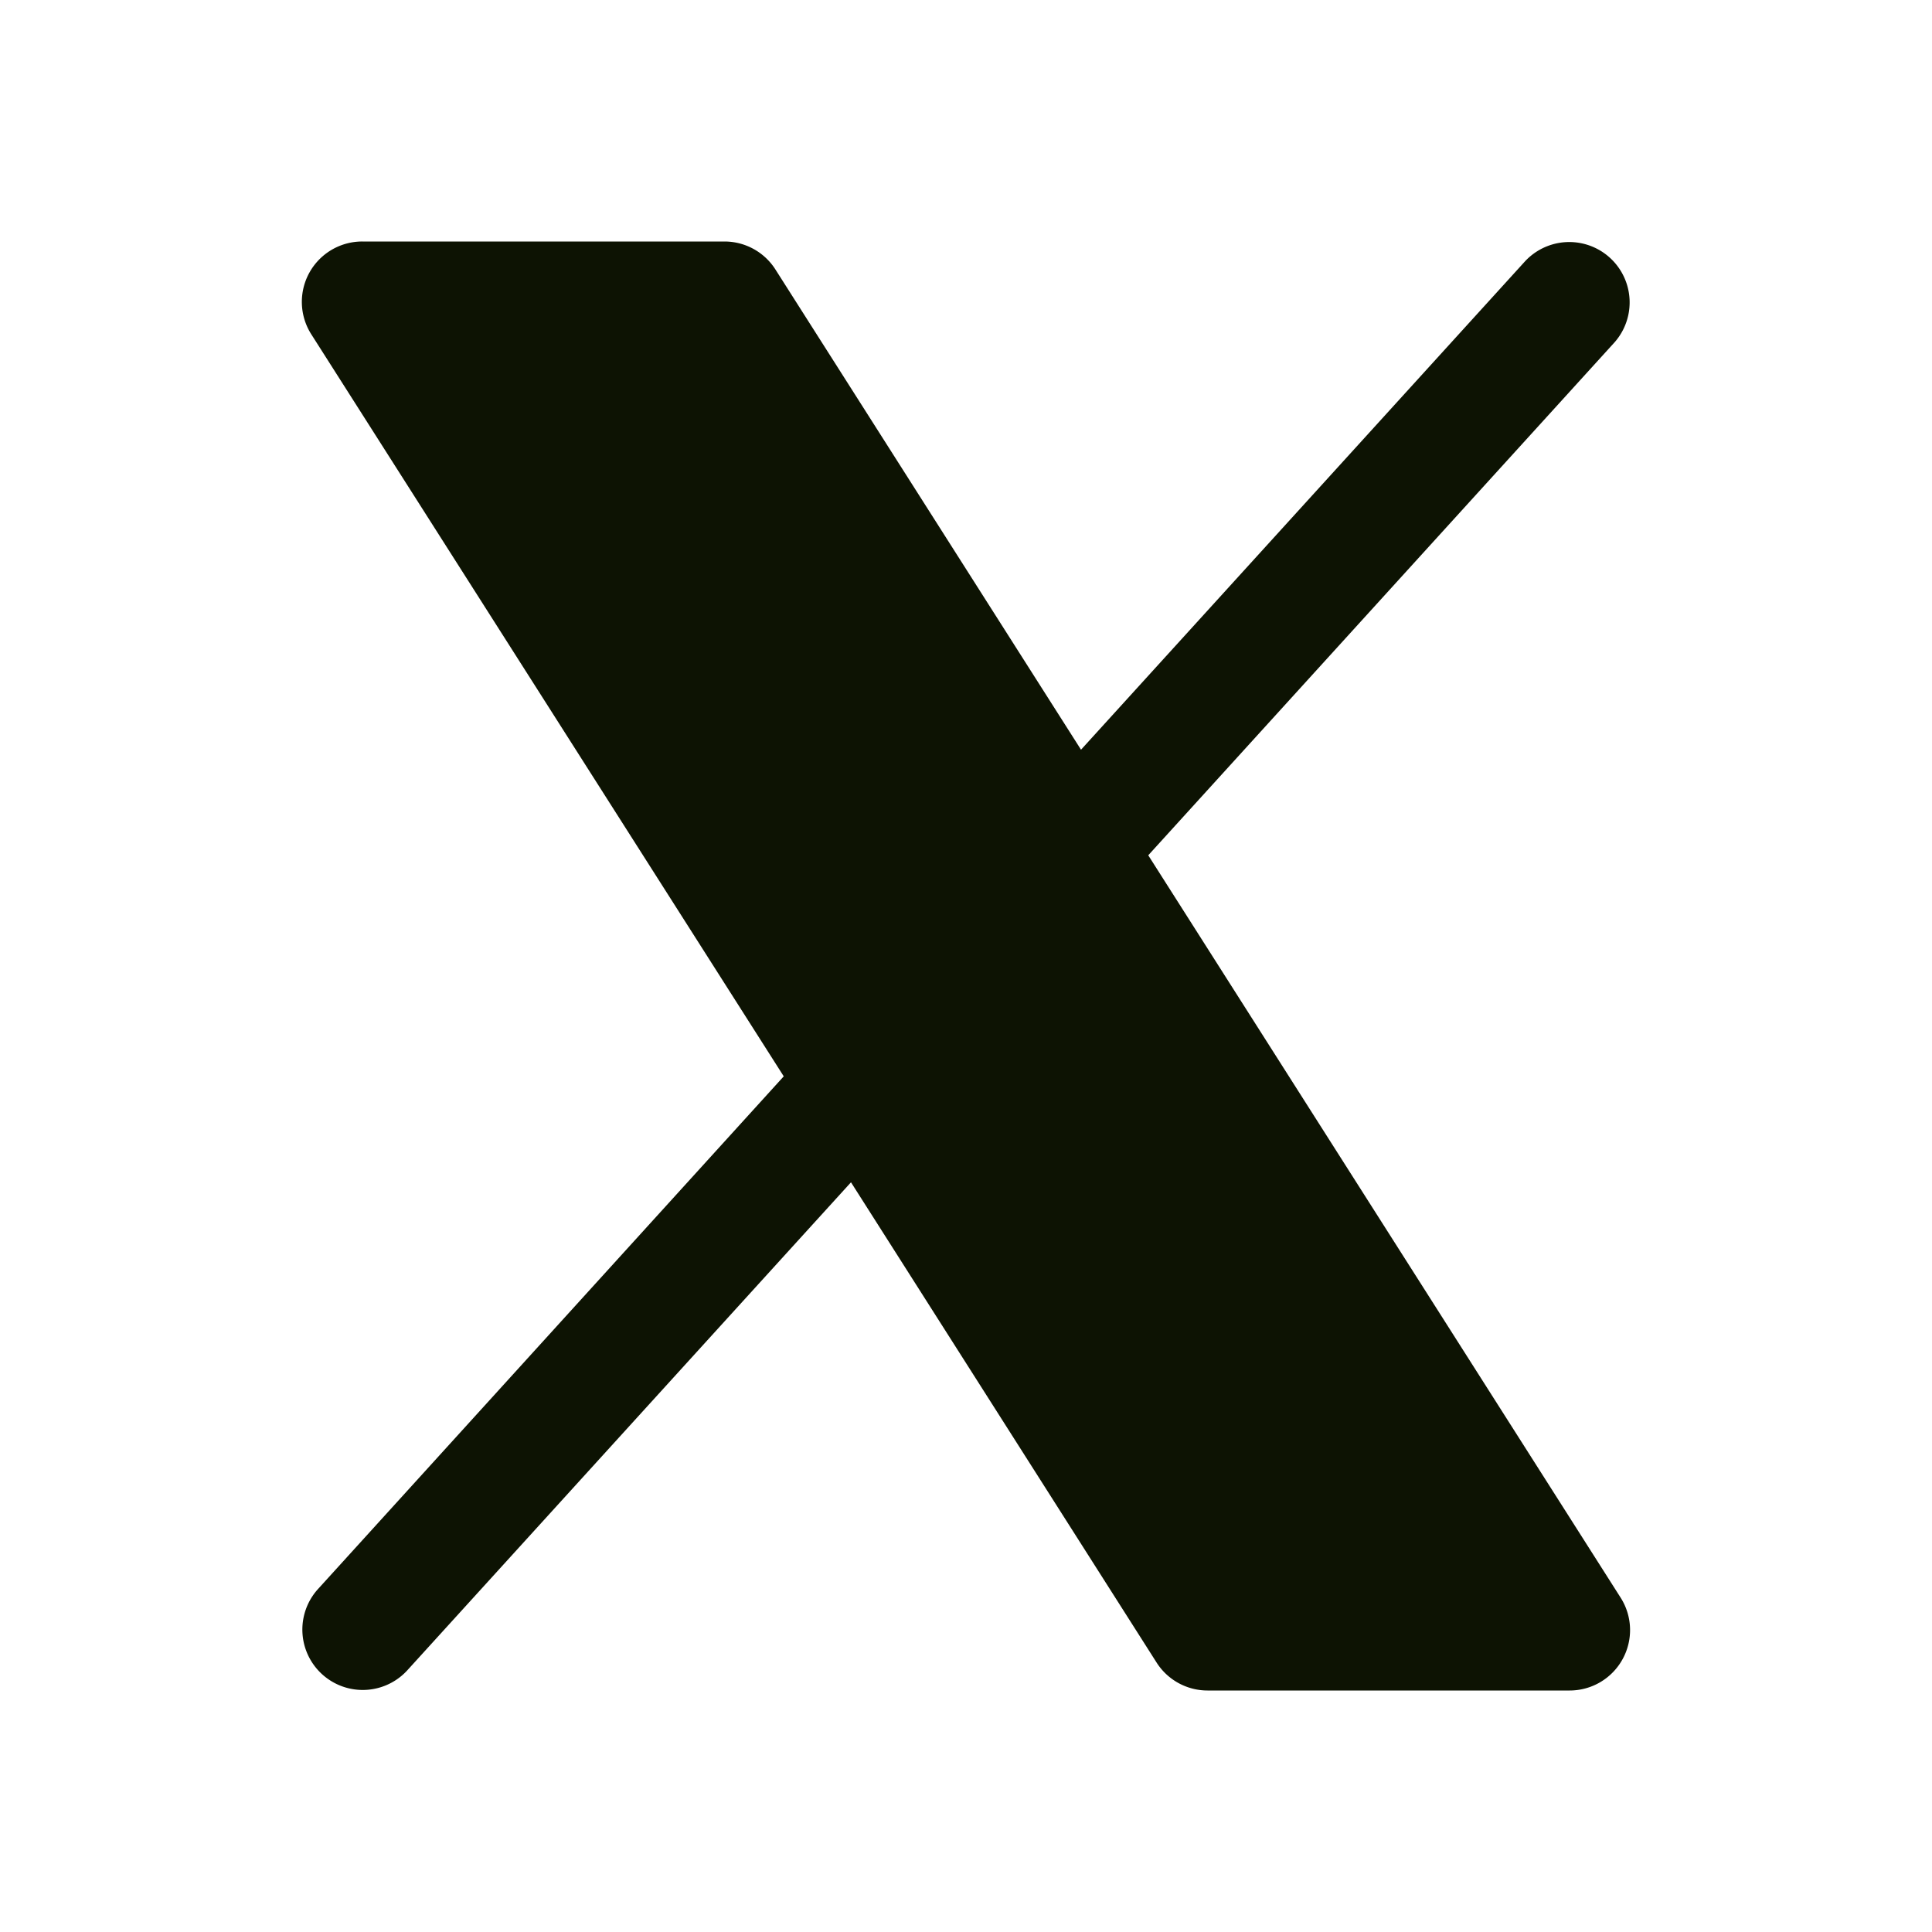
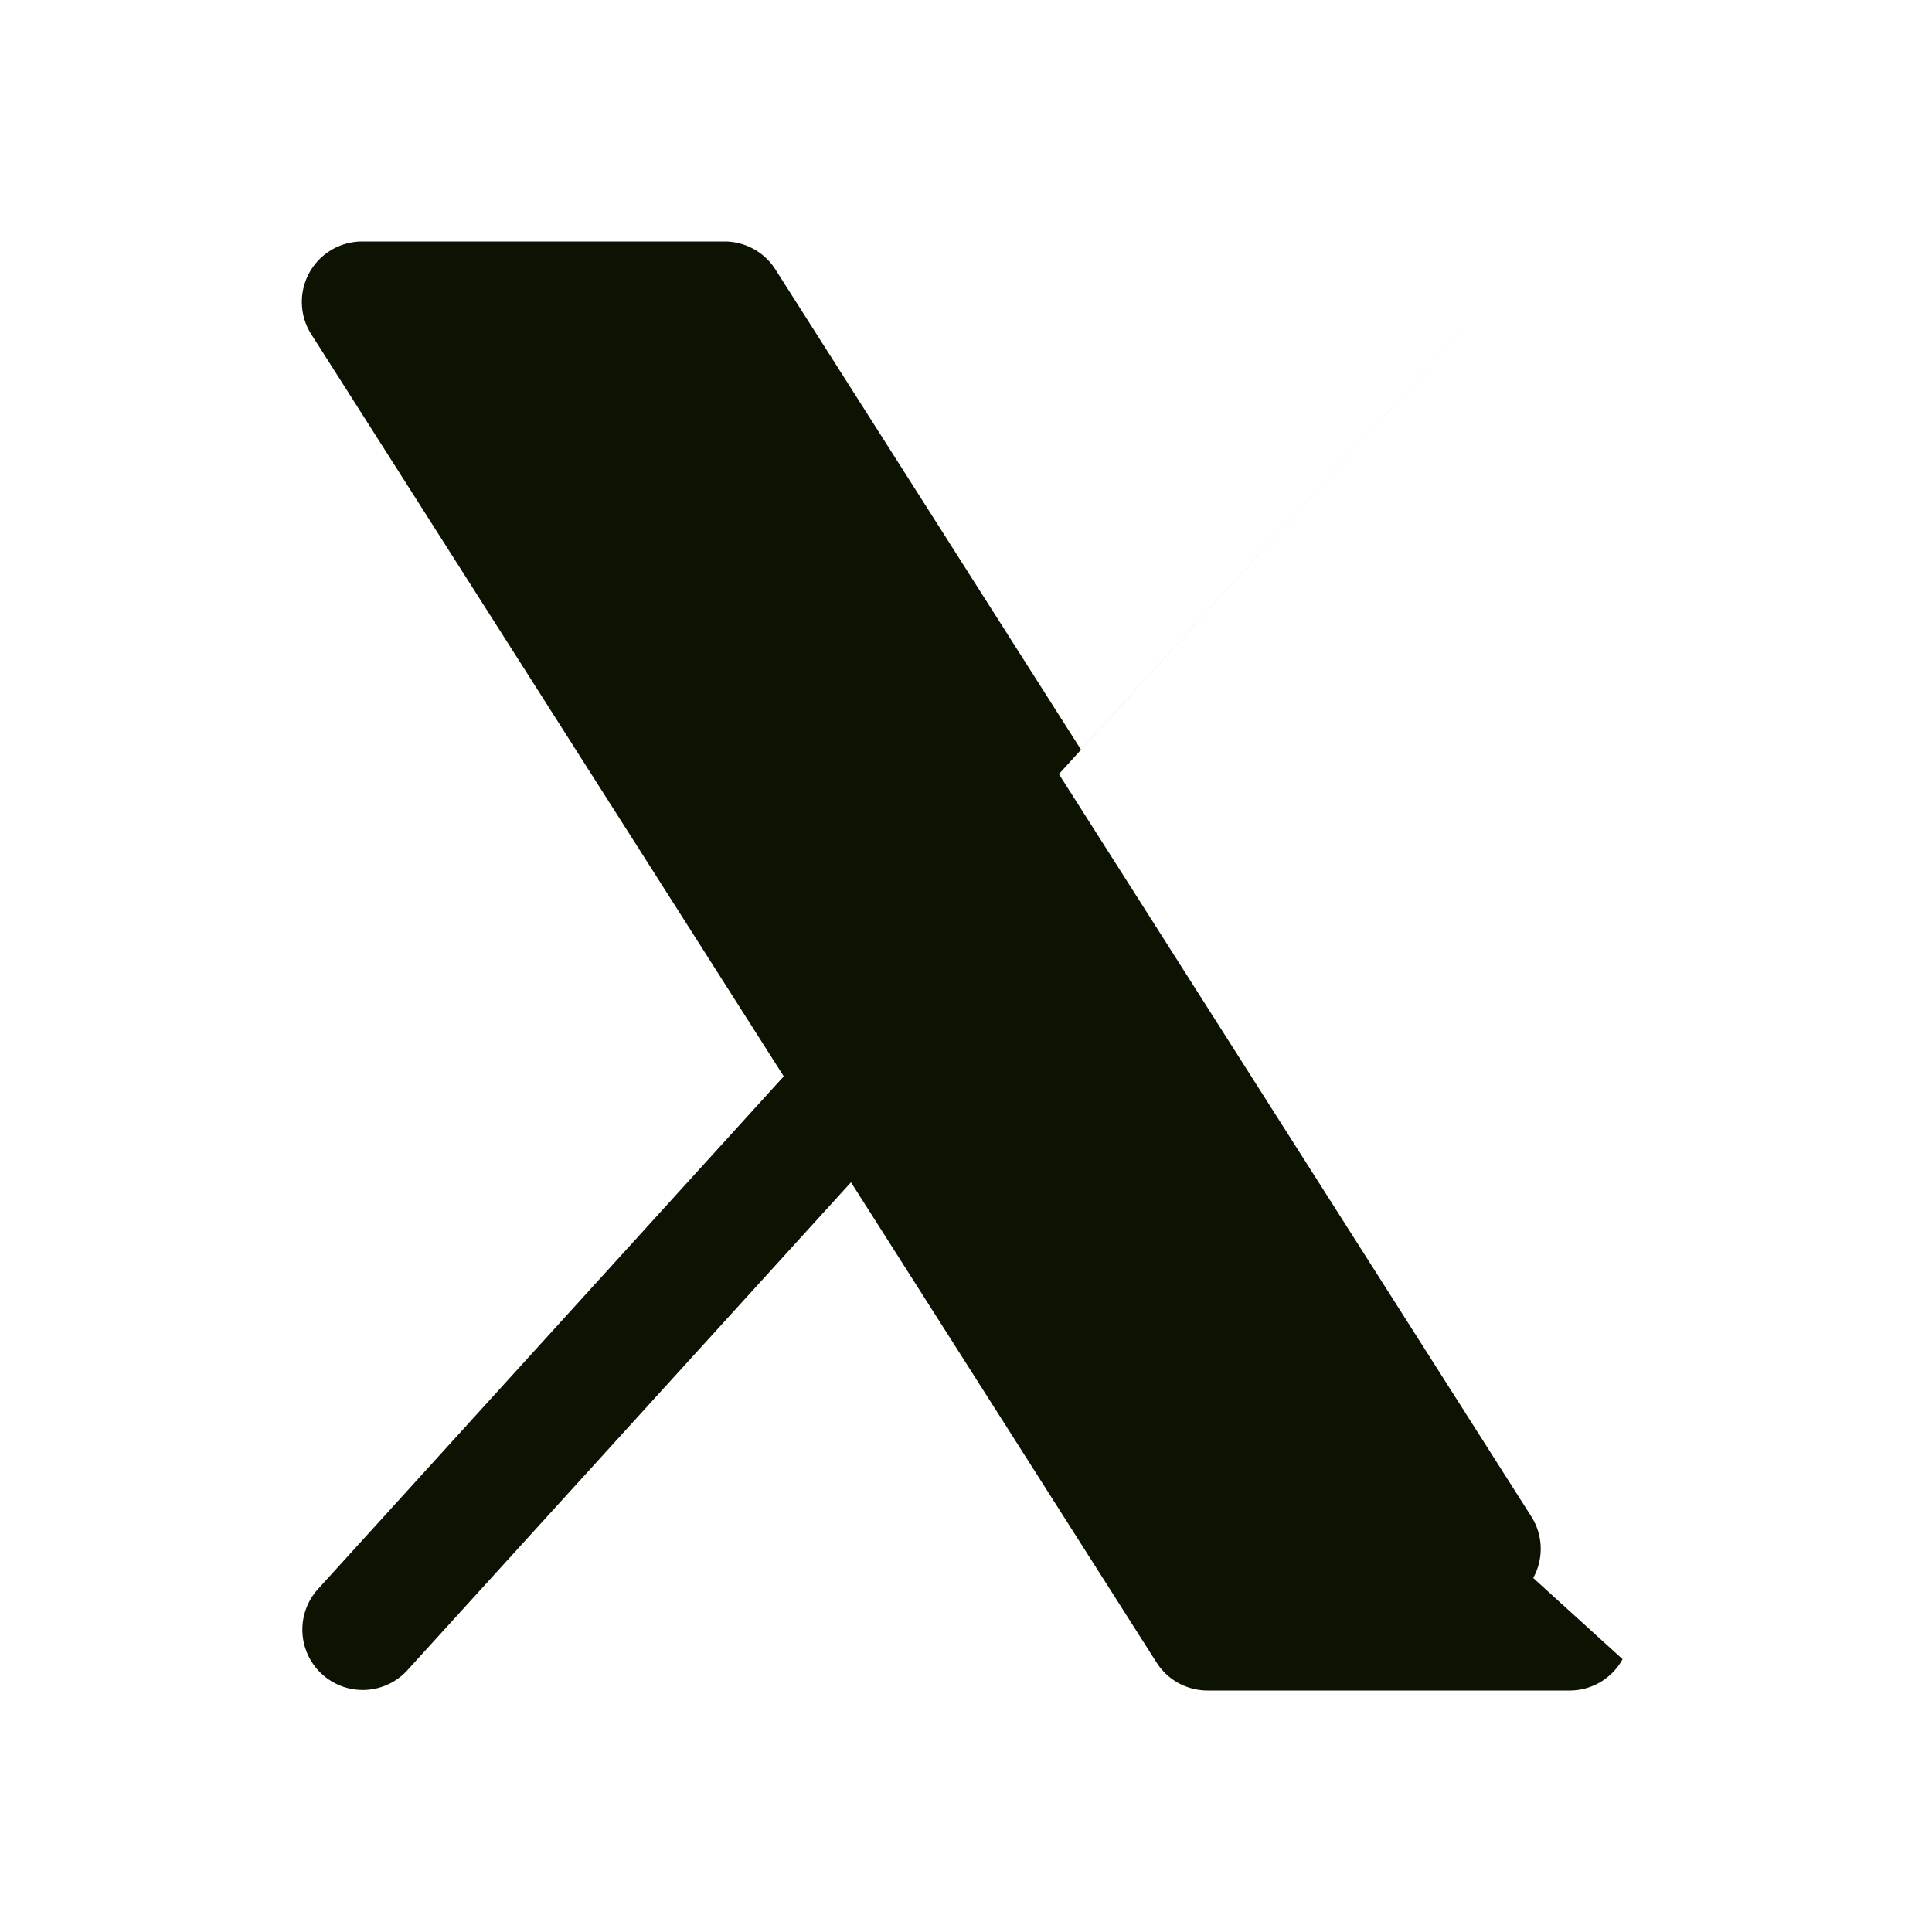
<svg xmlns="http://www.w3.org/2000/svg" width="32" height="32" fill="#0d1303" viewBox="0 0 256 256">
-   <path d="M215 219.85a8 8 0 0 1-7 4.15h-48a8 8 0 0 1-6.75-3.71l-40.49-63.63-58.84 64.72a8 8 0 0 1-11.84-10.76l61.77-68-62.6-98.32A8 8 0 0 1 48 32h48a8 8 0 0 1 6.75 3.71l40.49 63.63 58.84-64.72a8 8 0 0 1 11.84 10.76l-61.77 67.95 62.6 98.38a8 8 0 0 1 .25 8.14z" />
+   <path d="M215 219.85a8 8 0 0 1-7 4.15h-48a8 8 0 0 1-6.75-3.71l-40.49-63.63-58.84 64.72a8 8 0 0 1-11.84-10.76l61.77-68-62.6-98.32A8 8 0 0 1 48 32h48a8 8 0 0 1 6.75 3.71l40.49 63.63 58.84-64.72l-61.77 67.95 62.6 98.38a8 8 0 0 1 .25 8.14z" />
</svg>